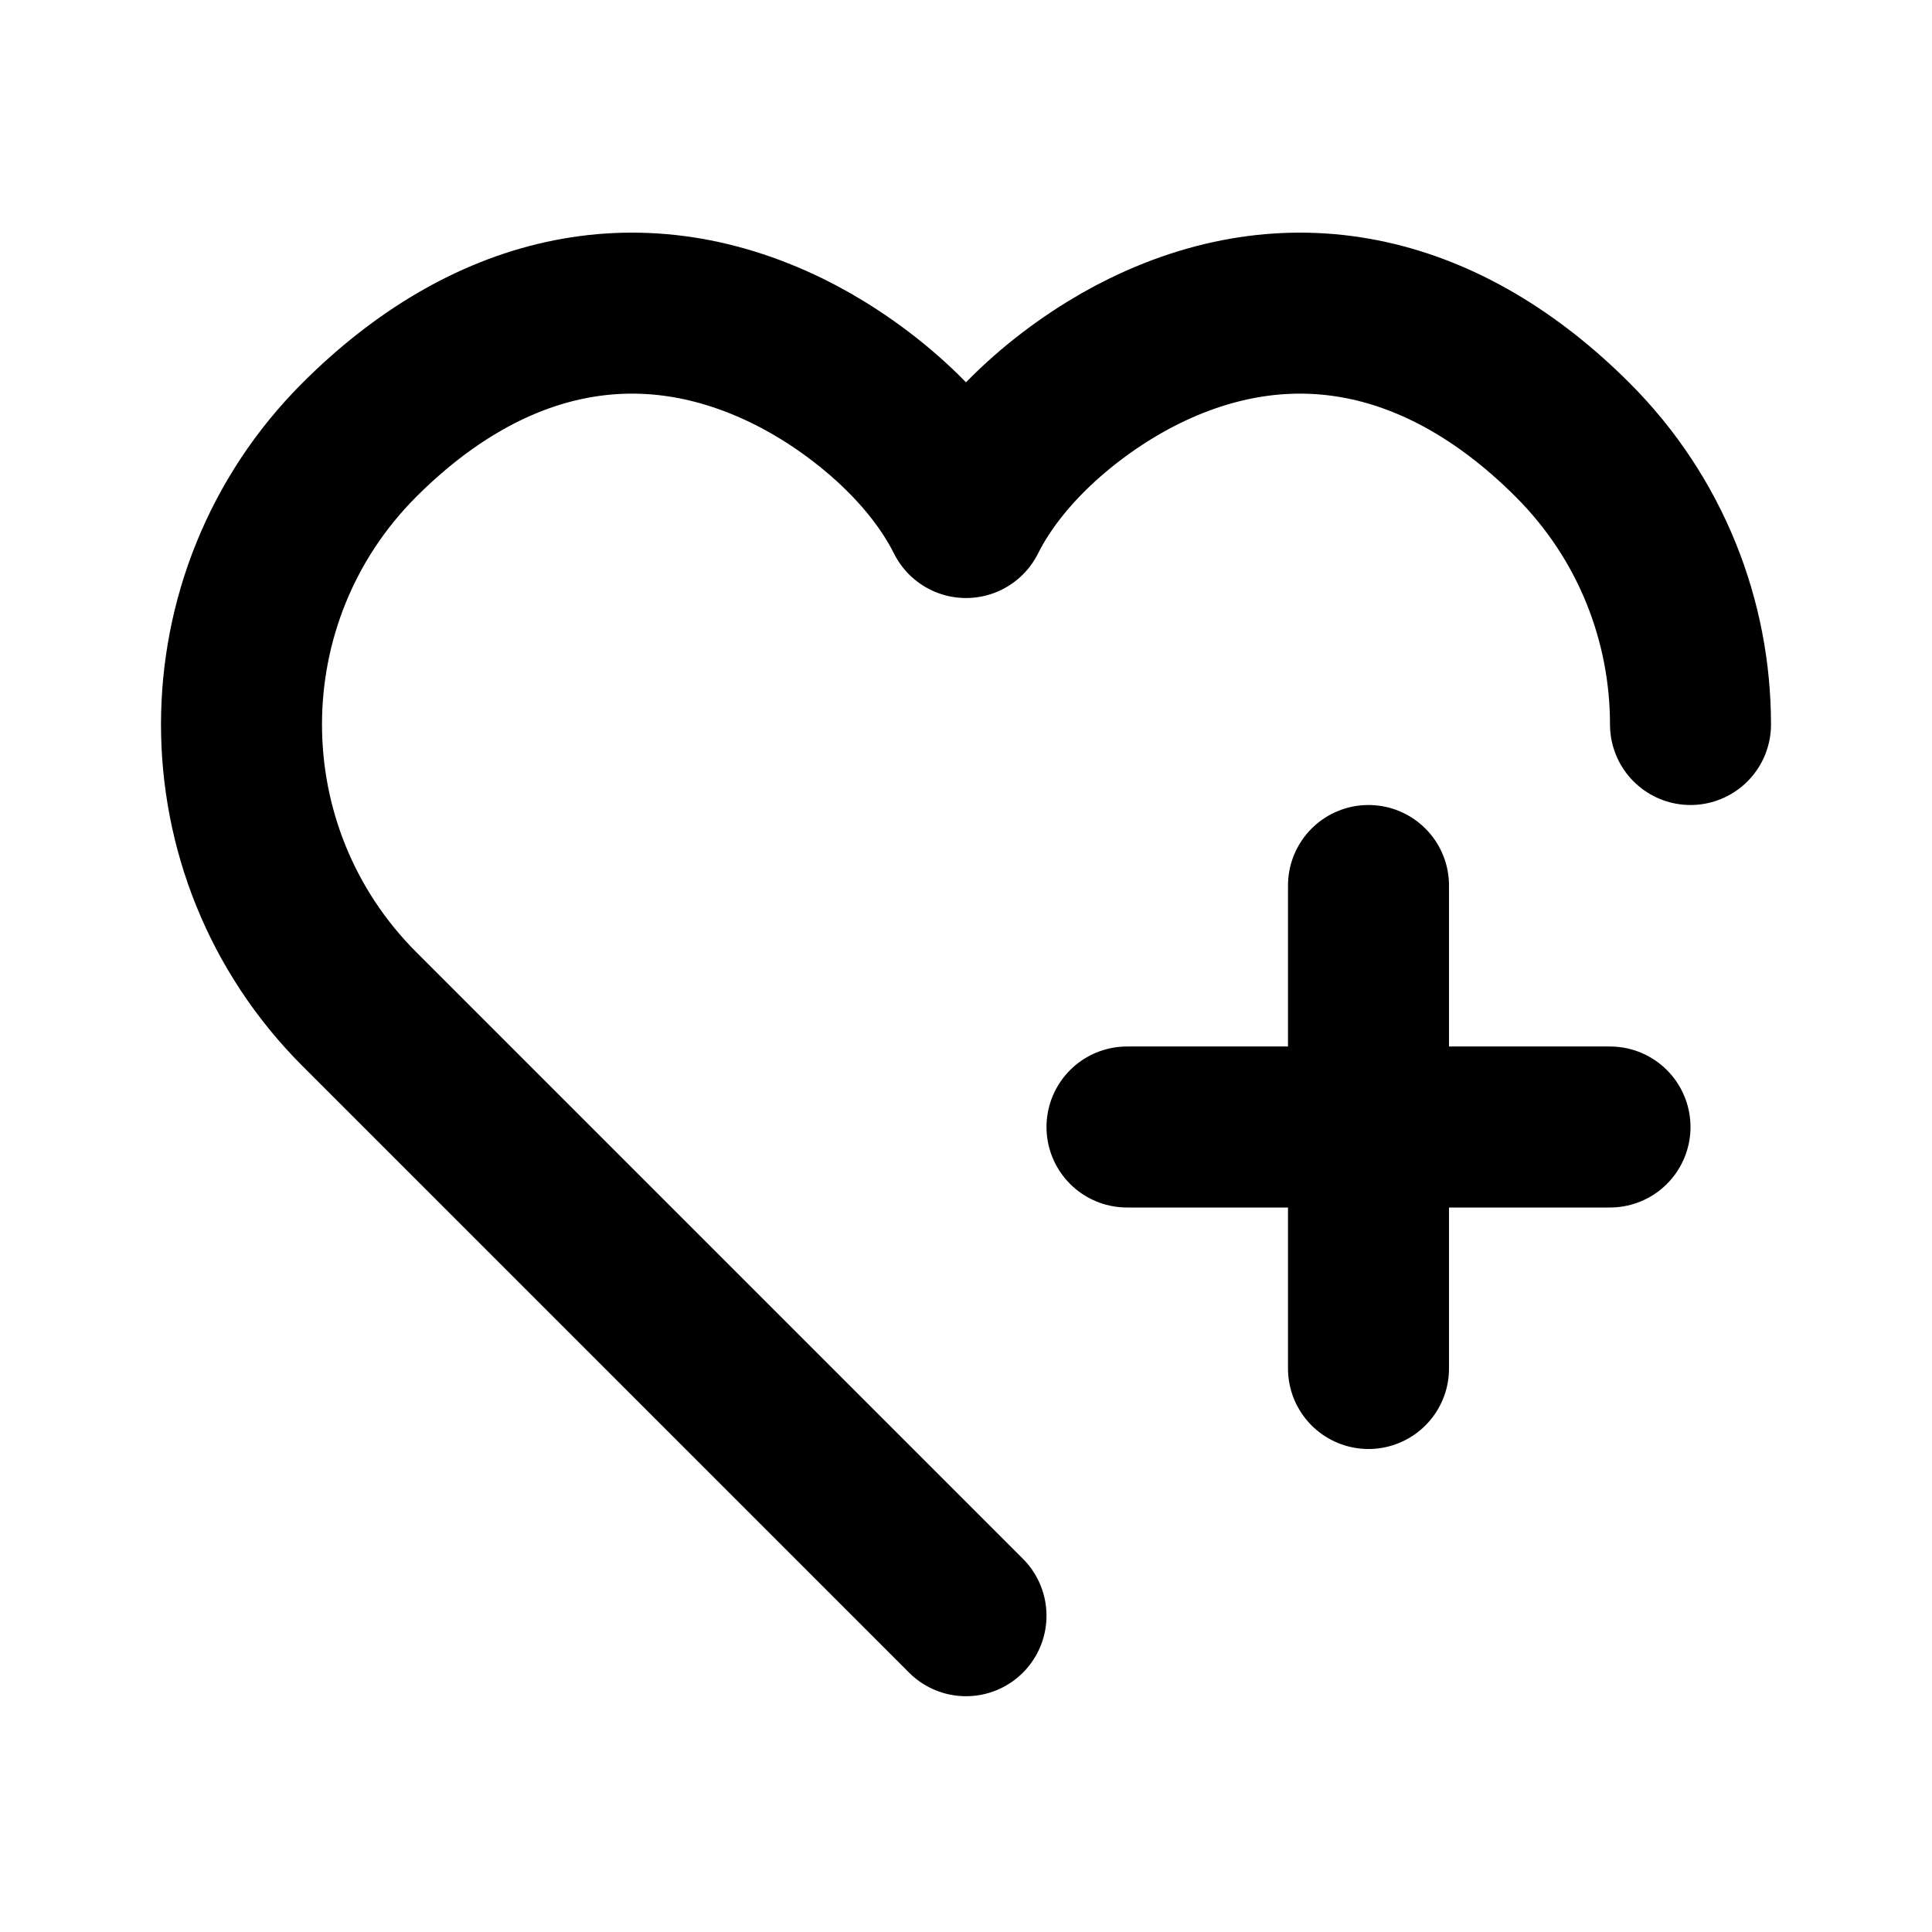
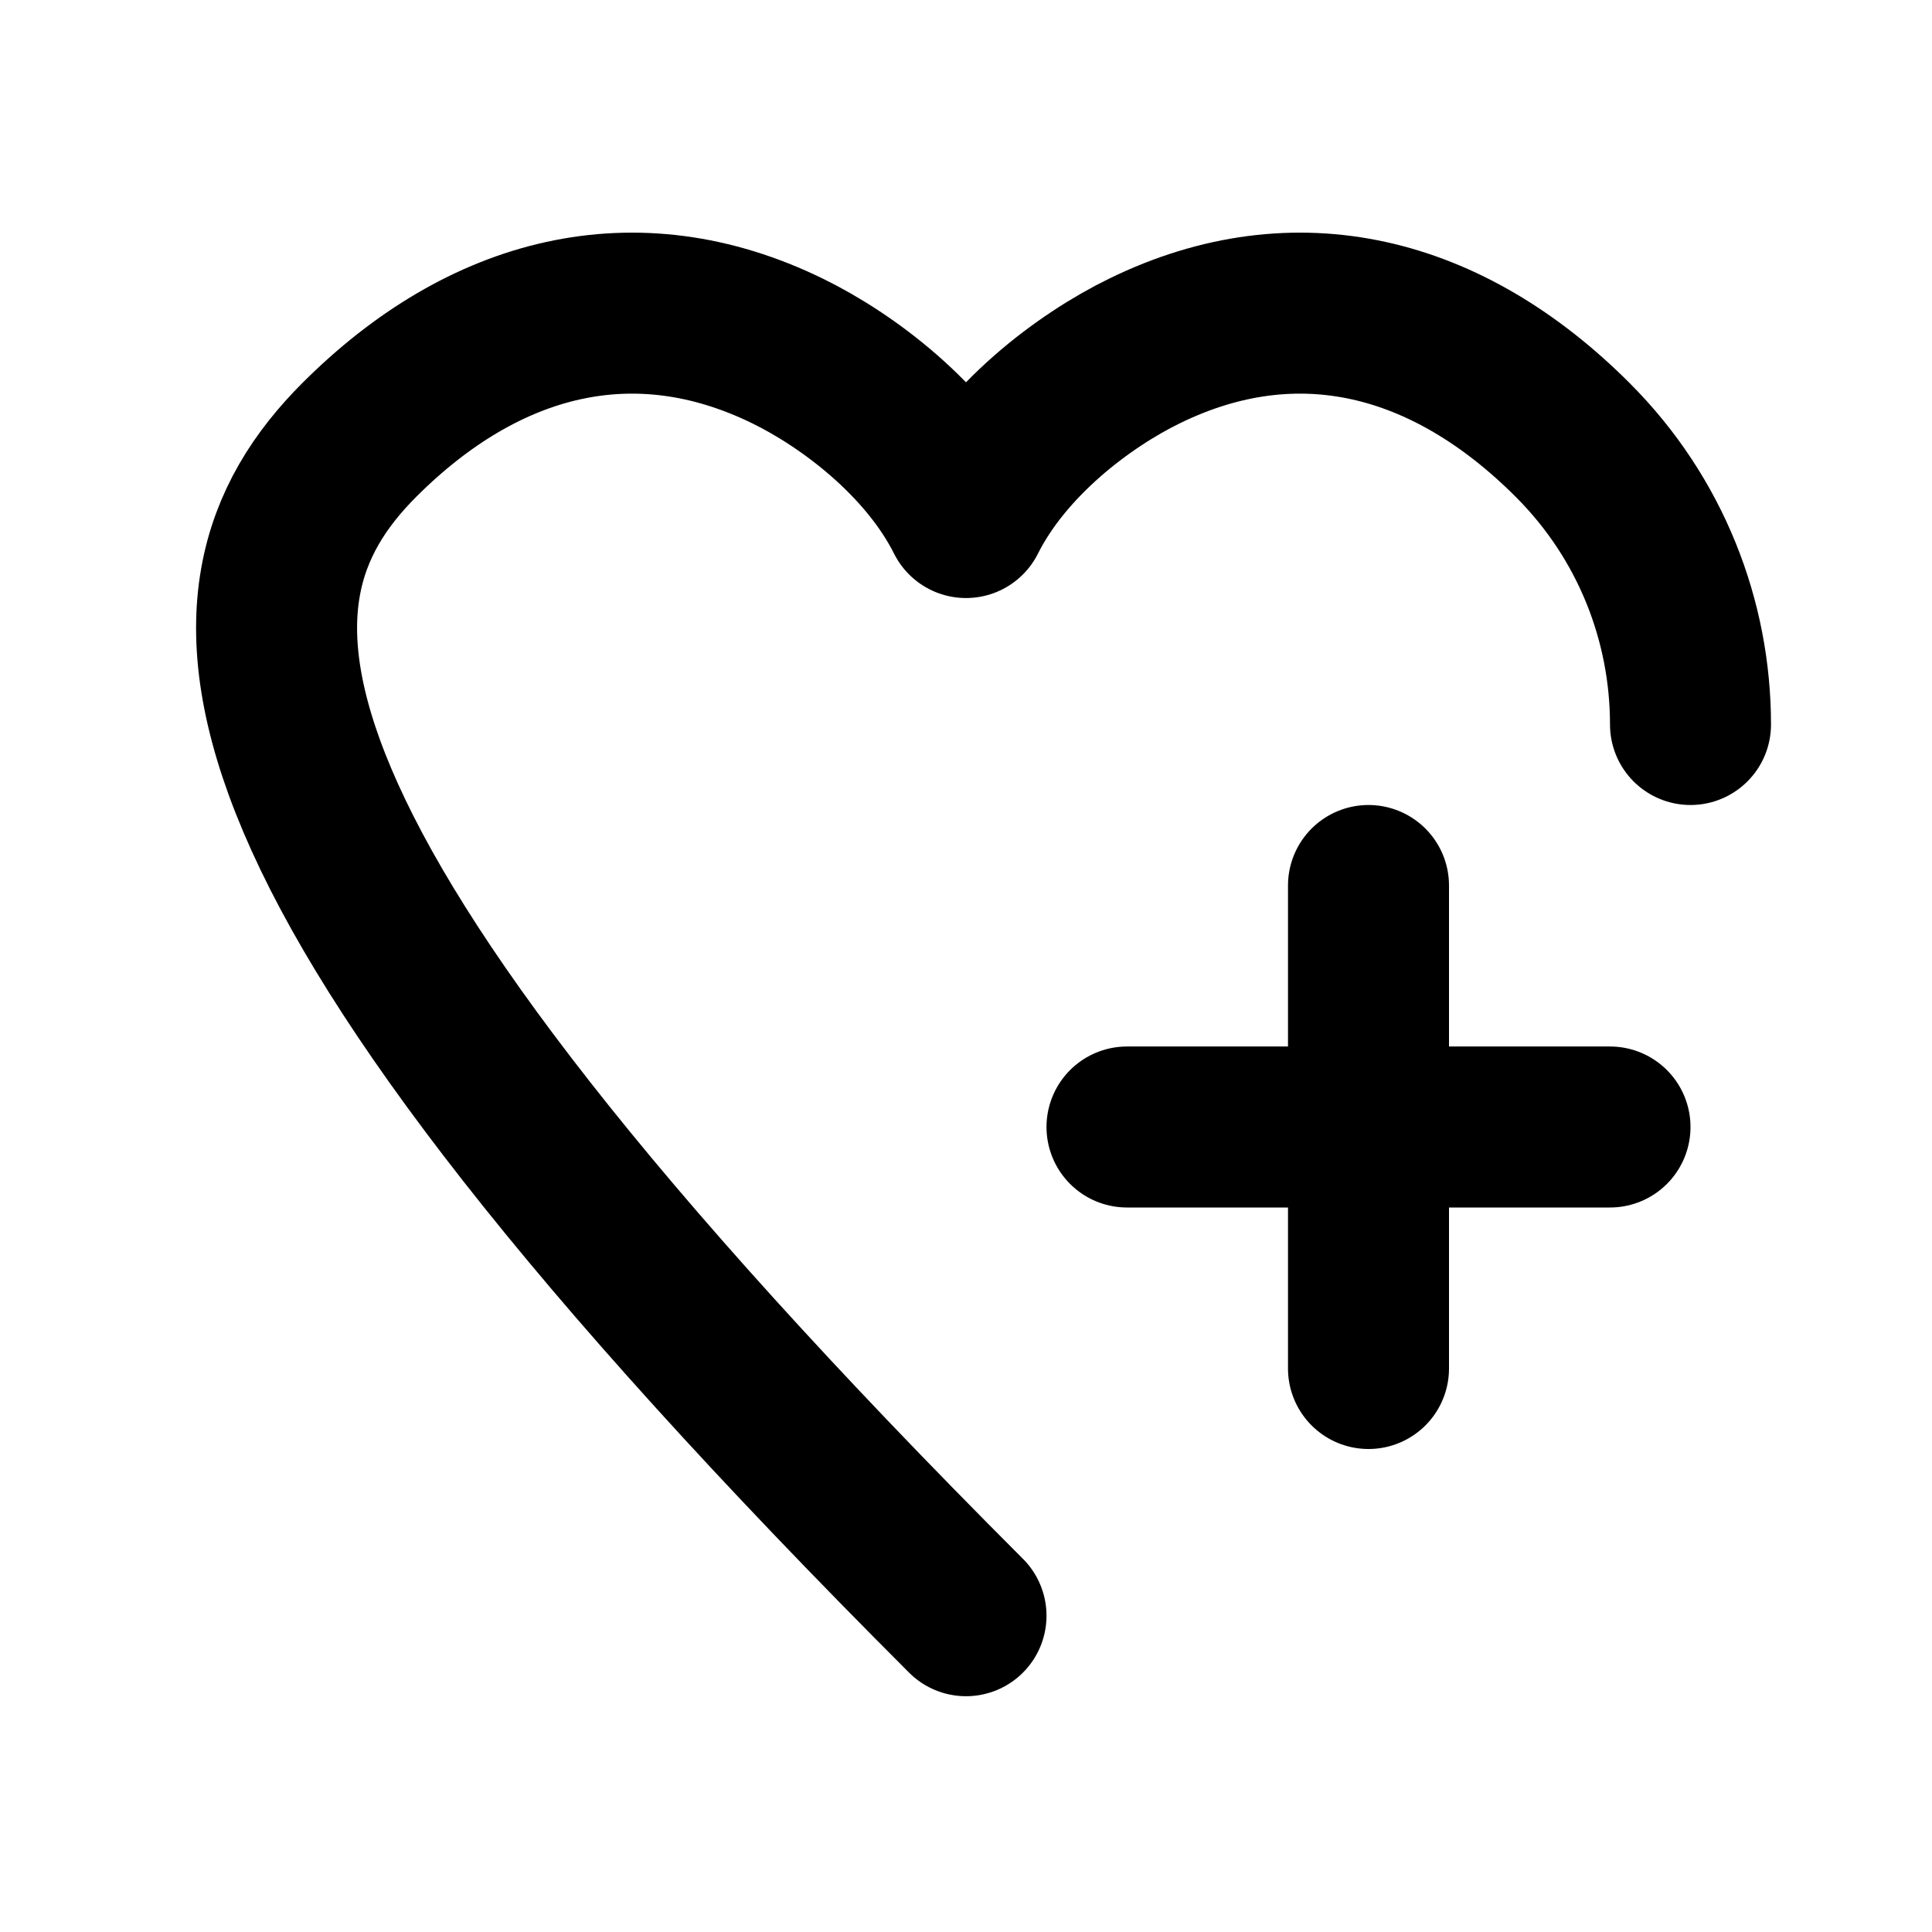
<svg xmlns="http://www.w3.org/2000/svg" width="800px" height="800px" viewBox="0 0 24 24" fill="none">
-   <path d="M17 17V11M12 20.071L4.464 12.535C2.512 10.582 2.512 7.417 4.464 5.464C6.017 3.912 7.891 3.436 9.781 4.359C10.532 4.725 11.516 5.464 12 6.429C12.484 5.464 13.468 4.725 14.219 4.359C16.109 3.436 17.983 3.912 19.535 5.464C20.512 6.44 21 7.72 21 9M14 14H20" stroke="#000000" stroke-width="2" stroke-linecap="round" stroke-linejoin="round" />
+   <path d="M17 17V11M12 20.071C2.512 10.582 2.512 7.417 4.464 5.464C6.017 3.912 7.891 3.436 9.781 4.359C10.532 4.725 11.516 5.464 12 6.429C12.484 5.464 13.468 4.725 14.219 4.359C16.109 3.436 17.983 3.912 19.535 5.464C20.512 6.44 21 7.72 21 9M14 14H20" stroke="#000000" stroke-width="2" stroke-linecap="round" stroke-linejoin="round" />
</svg>